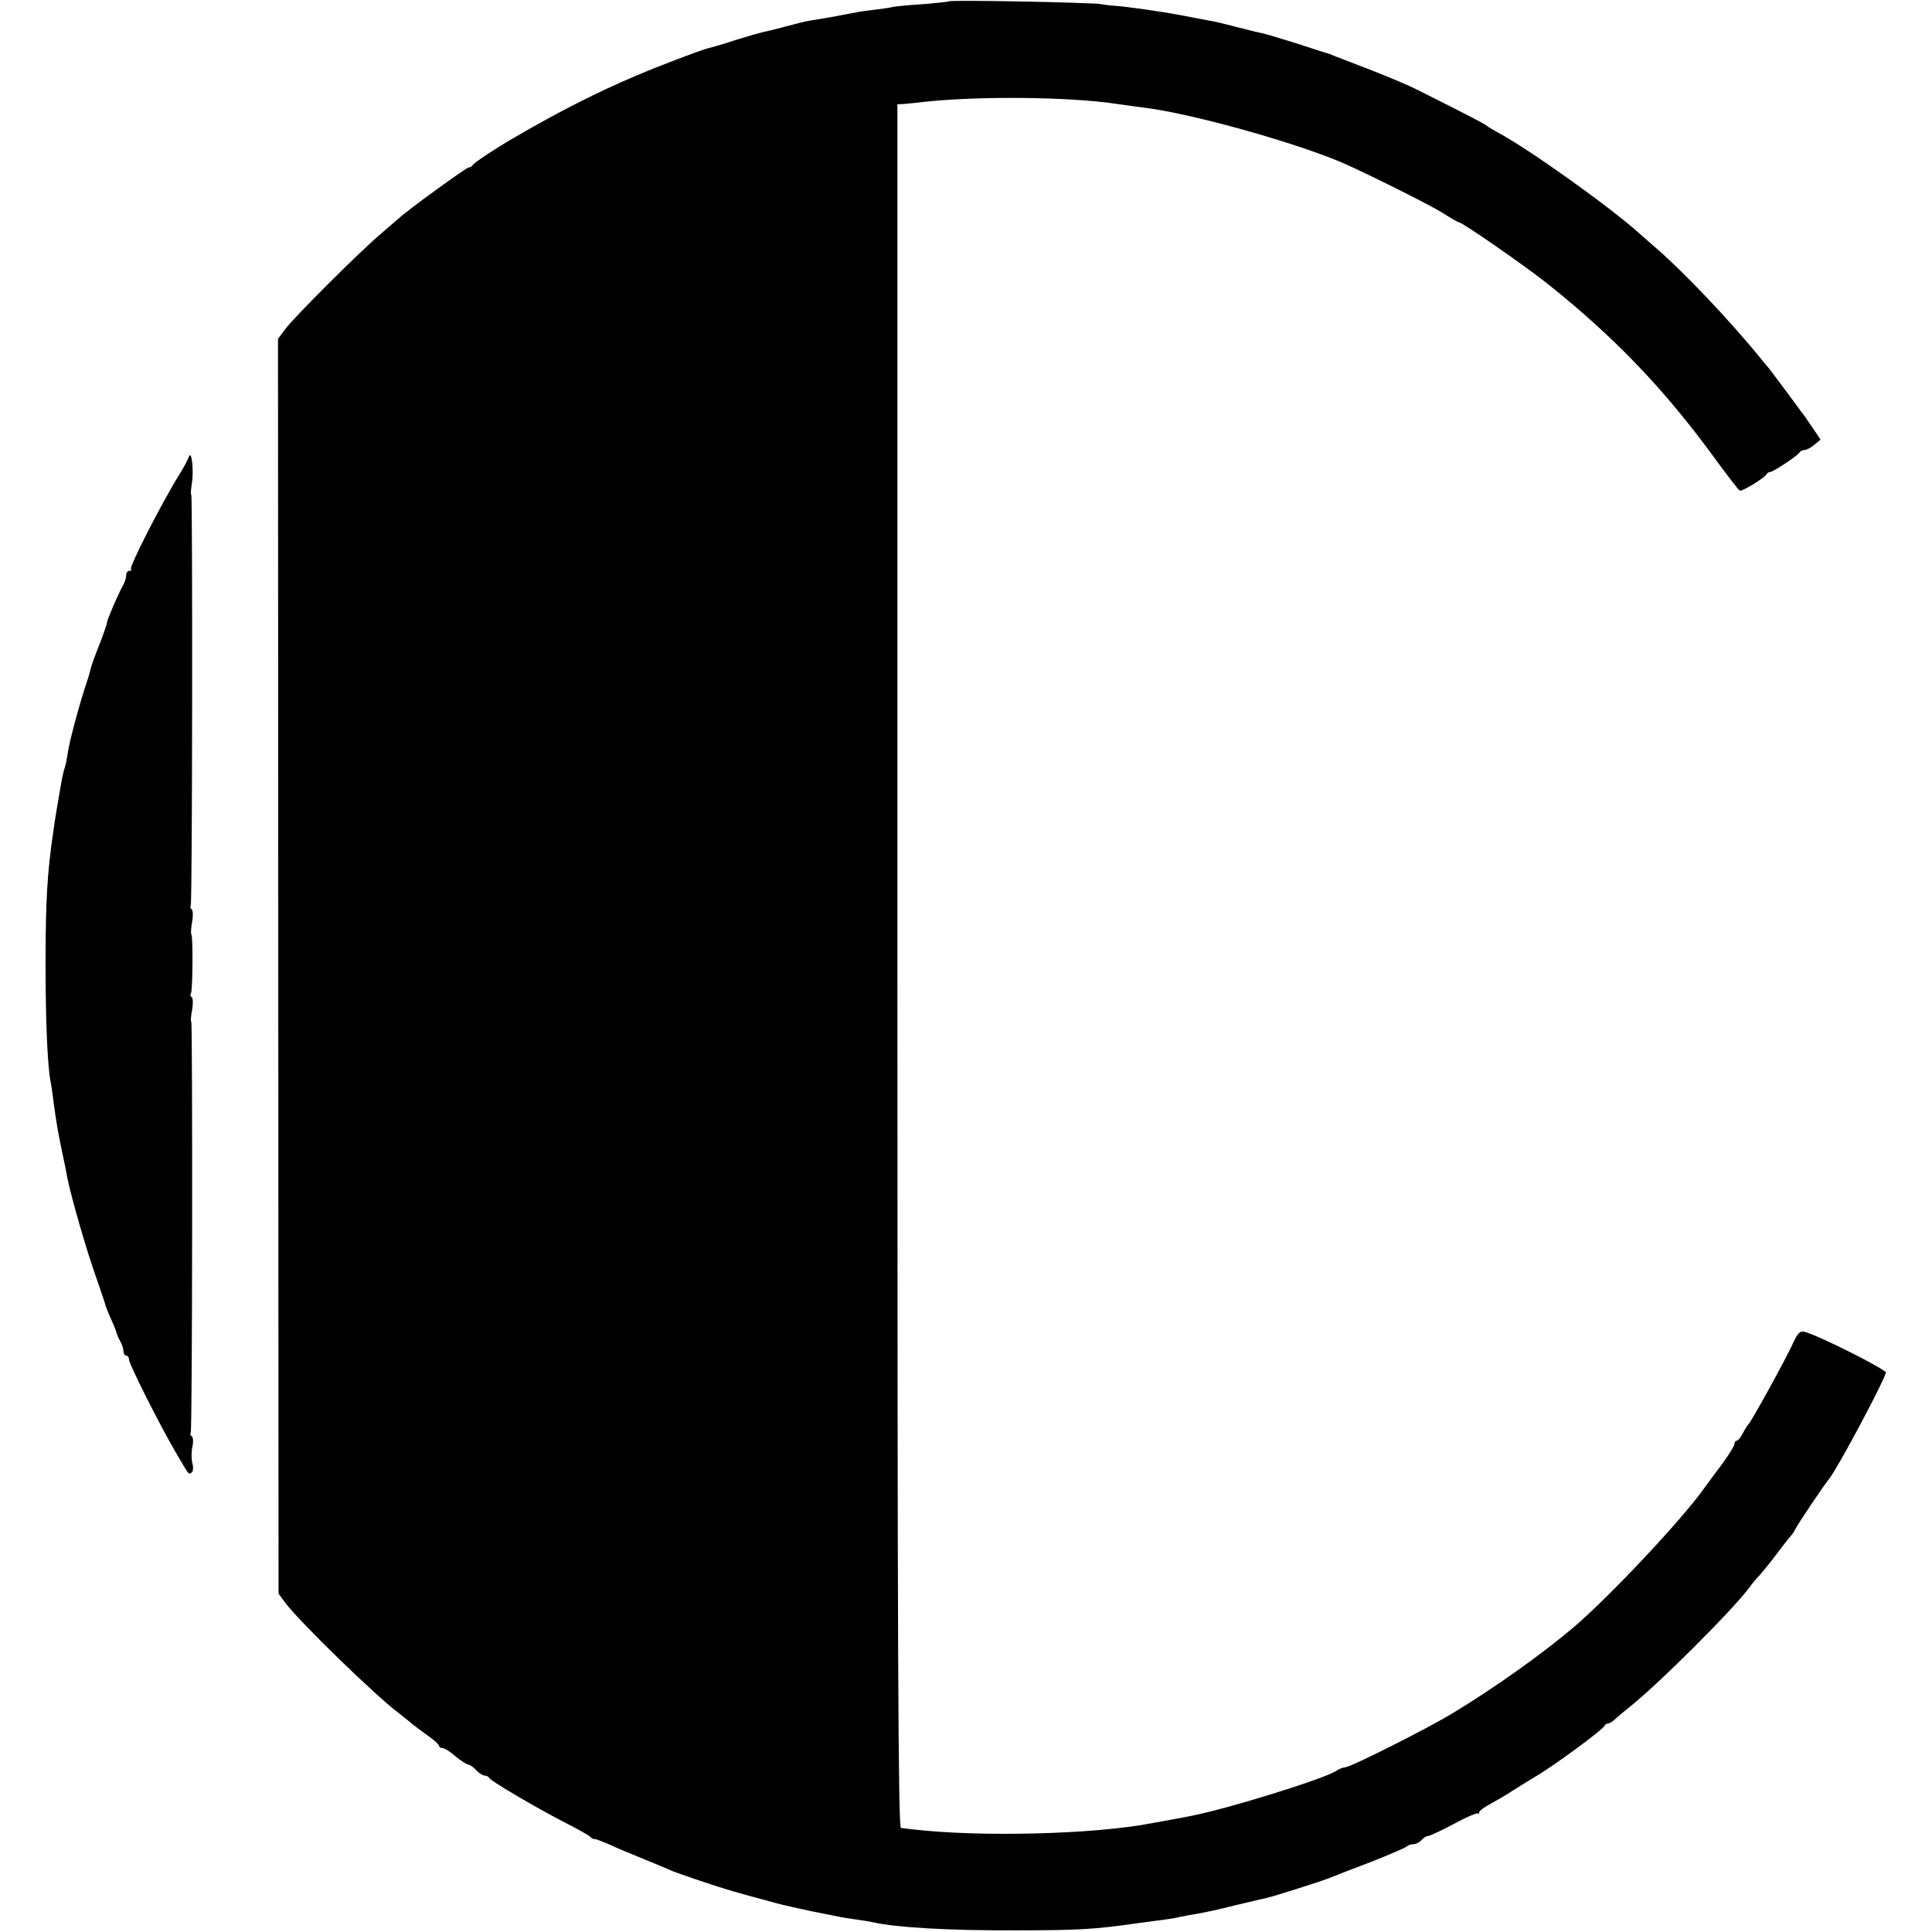
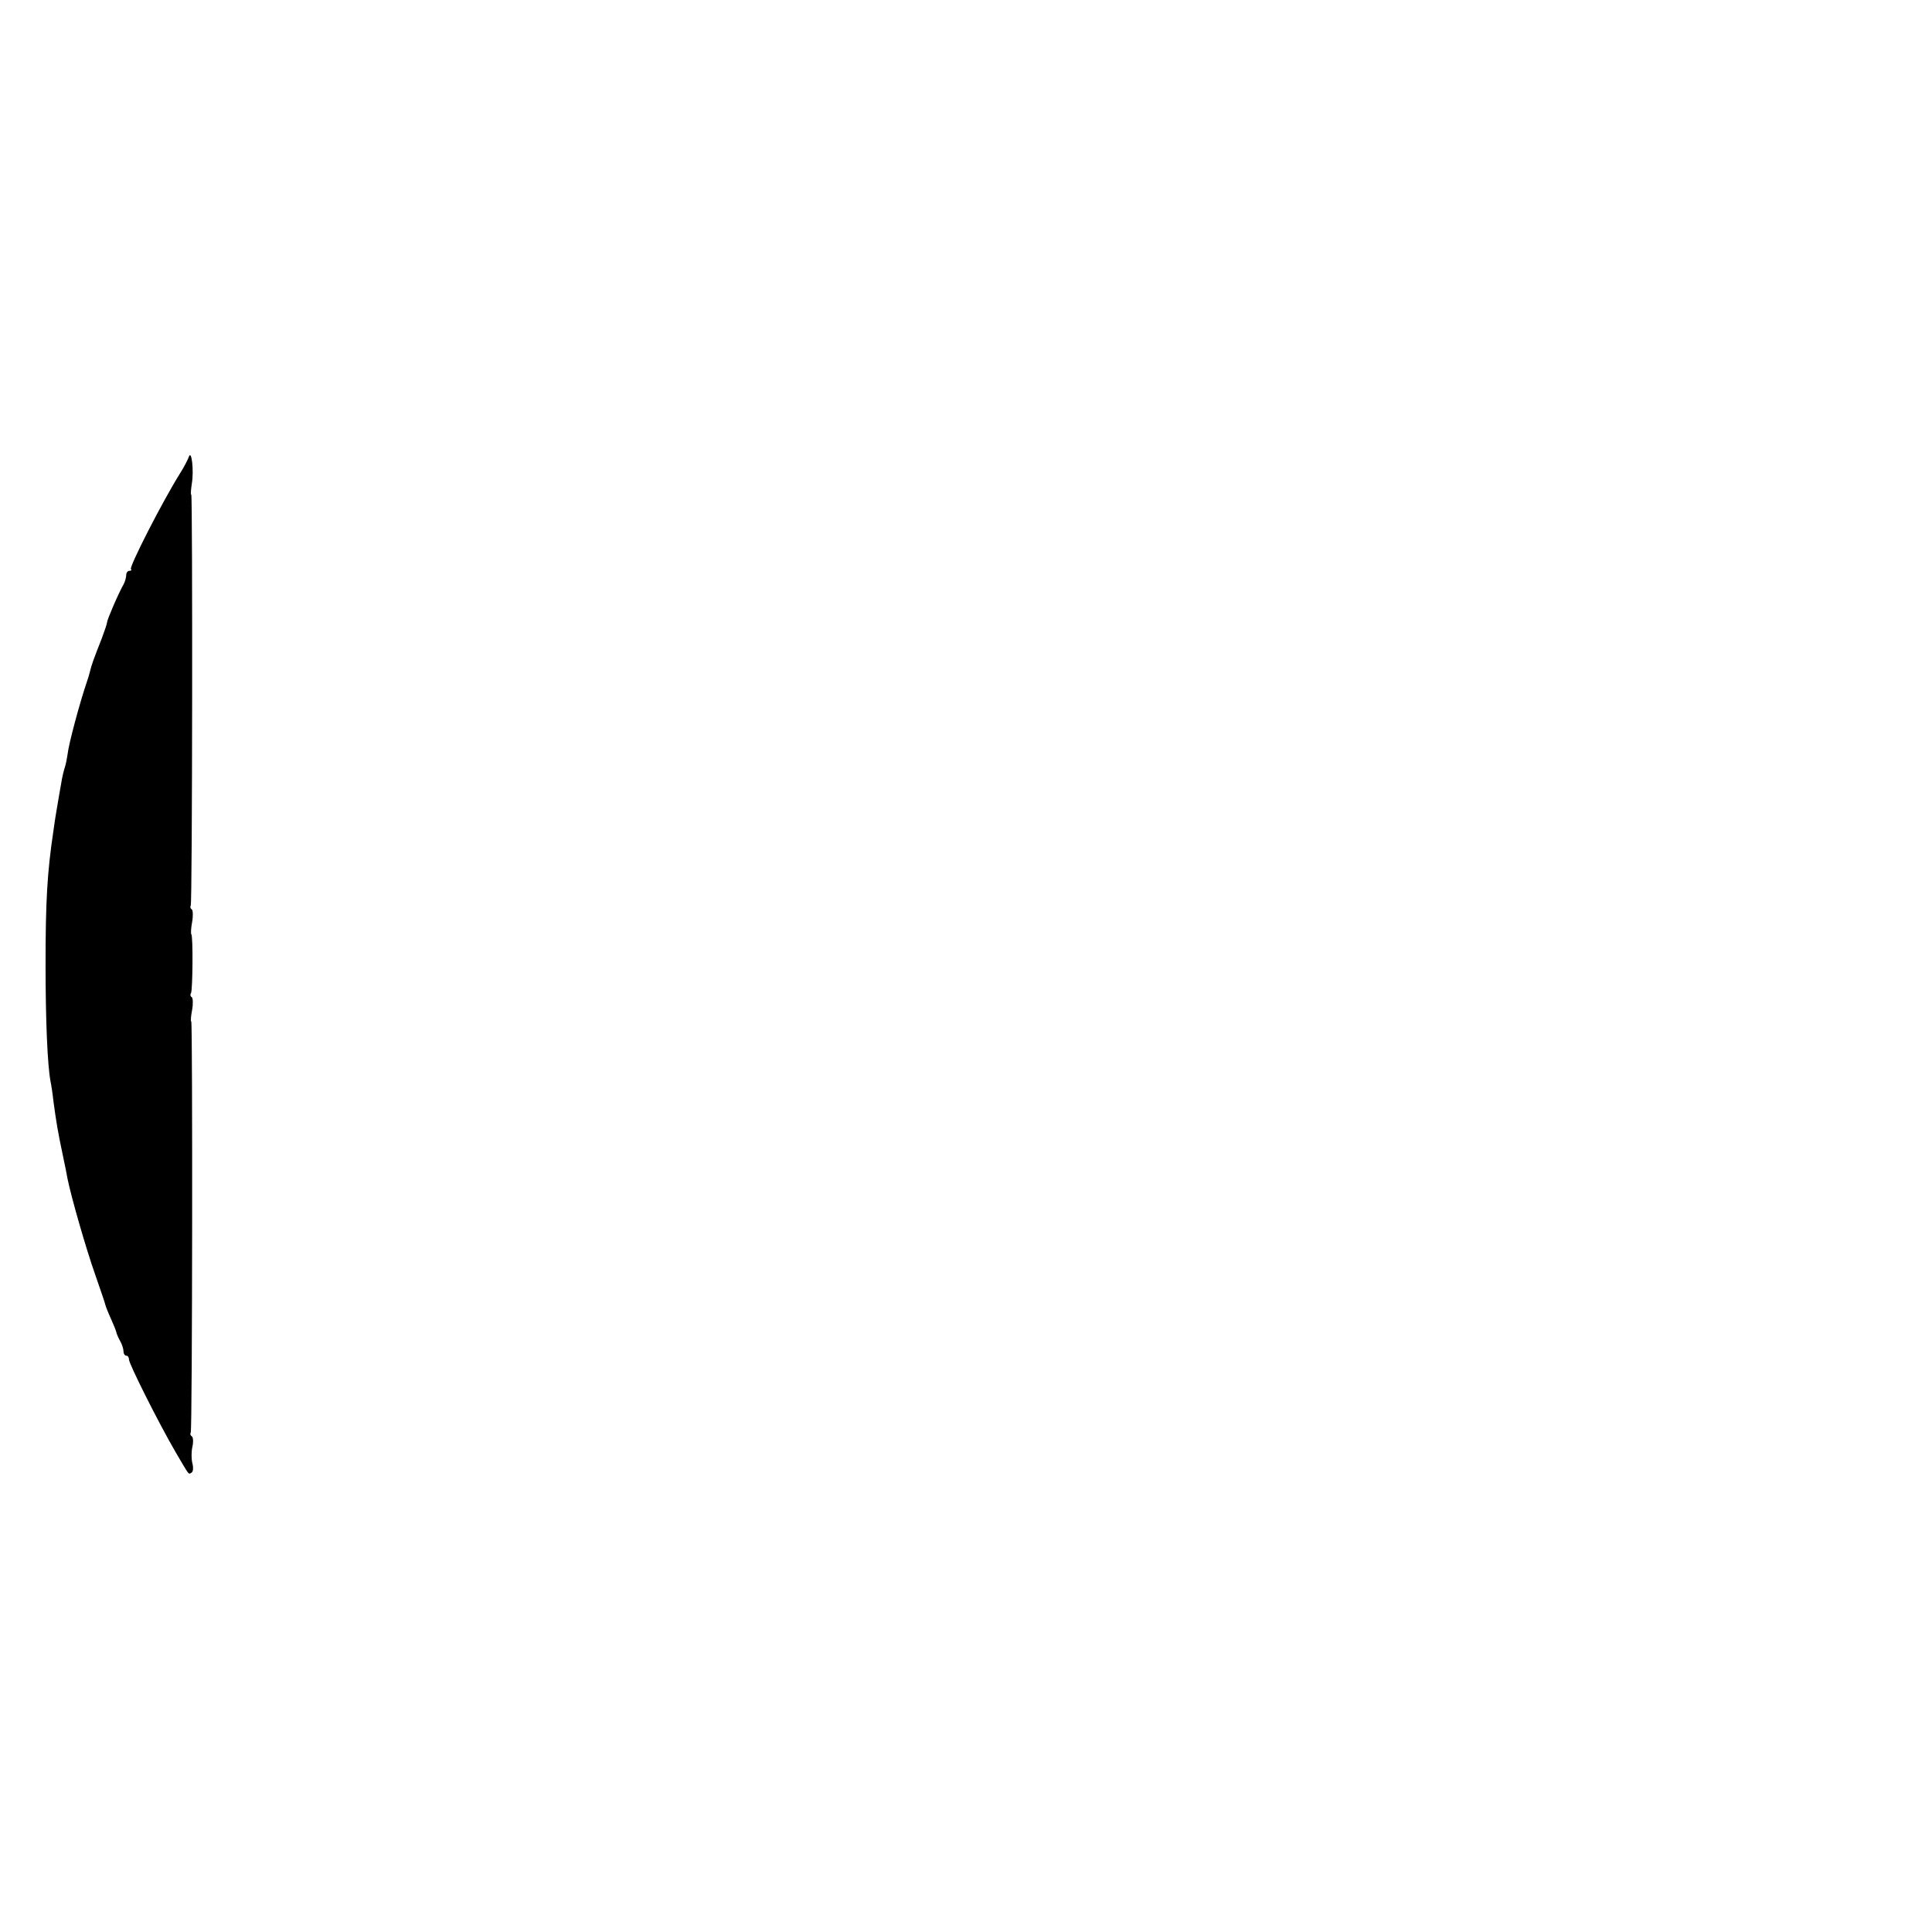
<svg xmlns="http://www.w3.org/2000/svg" version="1.0" width="704pt" height="704pt" viewBox="0 0 704 704" preserveAspectRatio="xMidYMid meet">
  <g transform="translate(0,704) scale(0.1,-0.1)" fill="#000000" stroke="none">
-     <path d="M3458 7035 c-1 -1 -43 -6 -93 -10 -49 -3 -99 -8 -110 -10 -11 -3 -40 -7 -65 -10 -25 -3 -56 -7 -70 -10 -44 -9 -140 -26 -168 -30 -15 -2 -54 -12 -87 -21 -33 -9 -69 -18 -80 -20 -11 -2 -57 -15 -102 -29 -45 -15 -90 -28 -100 -30 -23 -5 -179 -64 -263 -100 -140 -59 -285 -132 -452 -230 -61 -35 -144 -90 -146 -97 -2 -4 -8 -8 -14 -8 -8 0 -225 -157 -254 -185 -6 -5 -35 -30 -64 -55 -76 -64 -321 -308 -351 -350 l-26 -35 1 -2286 1 -2286 25 -34 c49 -66 324 -334 410 -399 18 -14 38 -30 44 -35 6 -6 32 -26 59 -45 26 -18 47 -37 47 -42 0 -4 6 -8 13 -8 7 0 28 -13 47 -30 19 -16 40 -29 46 -30 6 0 19 -9 29 -20 10 -11 24 -20 31 -20 7 0 14 -4 16 -8 4 -11 175 -111 278 -164 47 -24 88 -47 91 -51 3 -5 10 -9 15 -8 5 0 29 -9 54 -20 25 -12 83 -36 130 -55 47 -19 94 -39 105 -44 11 -4 61 -22 110 -38 83 -28 115 -37 260 -76 28 -8 88 -21 135 -31 47 -9 94 -19 105 -21 11 -2 37 -6 58 -9 21 -3 48 -7 60 -10 85 -19 278 -30 517 -29 234 0 292 4 445 26 44 6 91 12 105 14 14 2 36 5 50 9 14 3 41 8 60 11 19 3 82 16 140 31 58 14 110 26 115 27 21 4 191 58 225 71 19 8 89 35 155 60 66 26 124 51 130 56 5 5 17 9 26 9 9 0 22 7 29 15 7 8 18 15 24 15 7 0 49 20 94 44 44 24 84 41 87 38 3 -3 5 -1 5 4 0 5 17 18 38 29 20 11 62 35 92 55 30 19 63 39 73 45 64 37 249 172 255 188 2 4 8 7 13 7 5 0 17 8 27 18 10 9 30 26 44 37 102 79 383 359 443 441 11 15 27 35 36 43 8 9 38 45 65 81 27 36 52 67 55 70 3 3 8 12 12 20 6 13 100 154 125 185 33 44 193 344 204 383 3 11 -252 139 -297 149 -17 4 -25 -5 -45 -49 -26 -56 -149 -280 -159 -288 -3 -3 -12 -17 -20 -32 -8 -16 -18 -28 -23 -28 -4 0 -8 -6 -8 -12 0 -7 -21 -40 -45 -73 -25 -33 -53 -71 -63 -85 -79 -113 -345 -396 -477 -509 -113 -96 -288 -221 -442 -314 -96 -58 -372 -197 -392 -197 -6 0 -22 -6 -34 -14 -45 -29 -394 -137 -522 -162 -11 -2 -31 -6 -45 -9 -14 -2 -38 -7 -55 -10 -16 -3 -39 -7 -50 -9 -207 -40 -621 -51 -870 -22 -16 2 -36 4 -42 5 -10 1 -13 636 -13 3141 l0 3140 23 1 c12 1 31 3 42 4 186 24 507 24 700 1 27 -4 124 -17 160 -22 187 -28 551 -132 710 -203 114 -52 309 -150 352 -177 29 -19 56 -34 59 -34 12 0 240 -158 323 -224 247 -197 429 -388 613 -641 44 -60 83 -111 88 -113 9 -3 93 48 98 61 2 4 8 7 12 7 12 0 104 62 108 72 2 4 10 8 17 8 7 0 23 8 36 19 l23 19 -29 43 c-17 24 -33 49 -38 54 -4 6 -31 42 -59 80 -29 39 -56 75 -60 80 -5 6 -16 20 -26 31 -110 137 -287 324 -392 414 -14 12 -39 34 -56 49 -101 92 -403 308 -514 367 -19 11 -37 21 -40 24 -7 7 -66 38 -260 135 -25 13 -97 43 -160 68 -63 24 -124 48 -135 52 -11 5 -22 9 -25 10 -3 0 -52 16 -110 35 -58 18 -113 35 -123 37 -10 2 -53 12 -95 23 -42 11 -90 23 -107 25 -16 3 -64 12 -105 20 -68 13 -202 32 -240 34 -8 0 -31 3 -50 6 -37 6 -546 16 -552 10z" />
    <path d="M688 5375 c-4 -11 -18 -38 -32 -60 -64 -102 -186 -341 -179 -349 4 -3 1 -6 -5 -6 -7 0 -12 -7 -12 -15 0 -8 -4 -23 -9 -33 -20 -35 -61 -131 -61 -140 0 -5 -9 -31 -19 -58 -31 -79 -37 -95 -44 -124 -2 -8 -6 -22 -9 -30 -27 -79 -68 -231 -72 -270 -2 -14 -6 -35 -10 -47 -4 -12 -8 -30 -10 -40 -5 -26 -18 -105 -22 -128 -2 -11 -6 -38 -9 -60 -23 -153 -29 -258 -29 -490 0 -205 7 -366 18 -425 3 -14 8 -47 11 -75 10 -73 15 -106 35 -200 6 -27 13 -63 16 -80 14 -69 68 -257 101 -350 19 -55 36 -104 37 -110 1 -5 10 -28 20 -50 10 -22 19 -44 20 -50 1 -5 7 -20 14 -32 7 -12 12 -29 12 -37 0 -9 5 -16 10 -16 6 0 10 -6 10 -14 0 -16 107 -229 169 -336 53 -90 47 -83 59 -76 6 3 7 18 3 34 -4 15 -4 42 0 60 4 17 3 35 -2 38 -5 3 -7 9 -4 14 6 10 7 1491 2 1497 -3 2 -1 22 3 43 4 22 3 43 -1 46 -5 3 -7 10 -3 15 6 11 8 208 1 215 -2 3 -1 23 3 44 4 22 3 43 -1 46 -5 3 -7 9 -4 14 6 10 7 1491 2 1497 -3 2 -1 20 2 41 8 47 -1 126 -11 97z" />
  </g>
</svg>